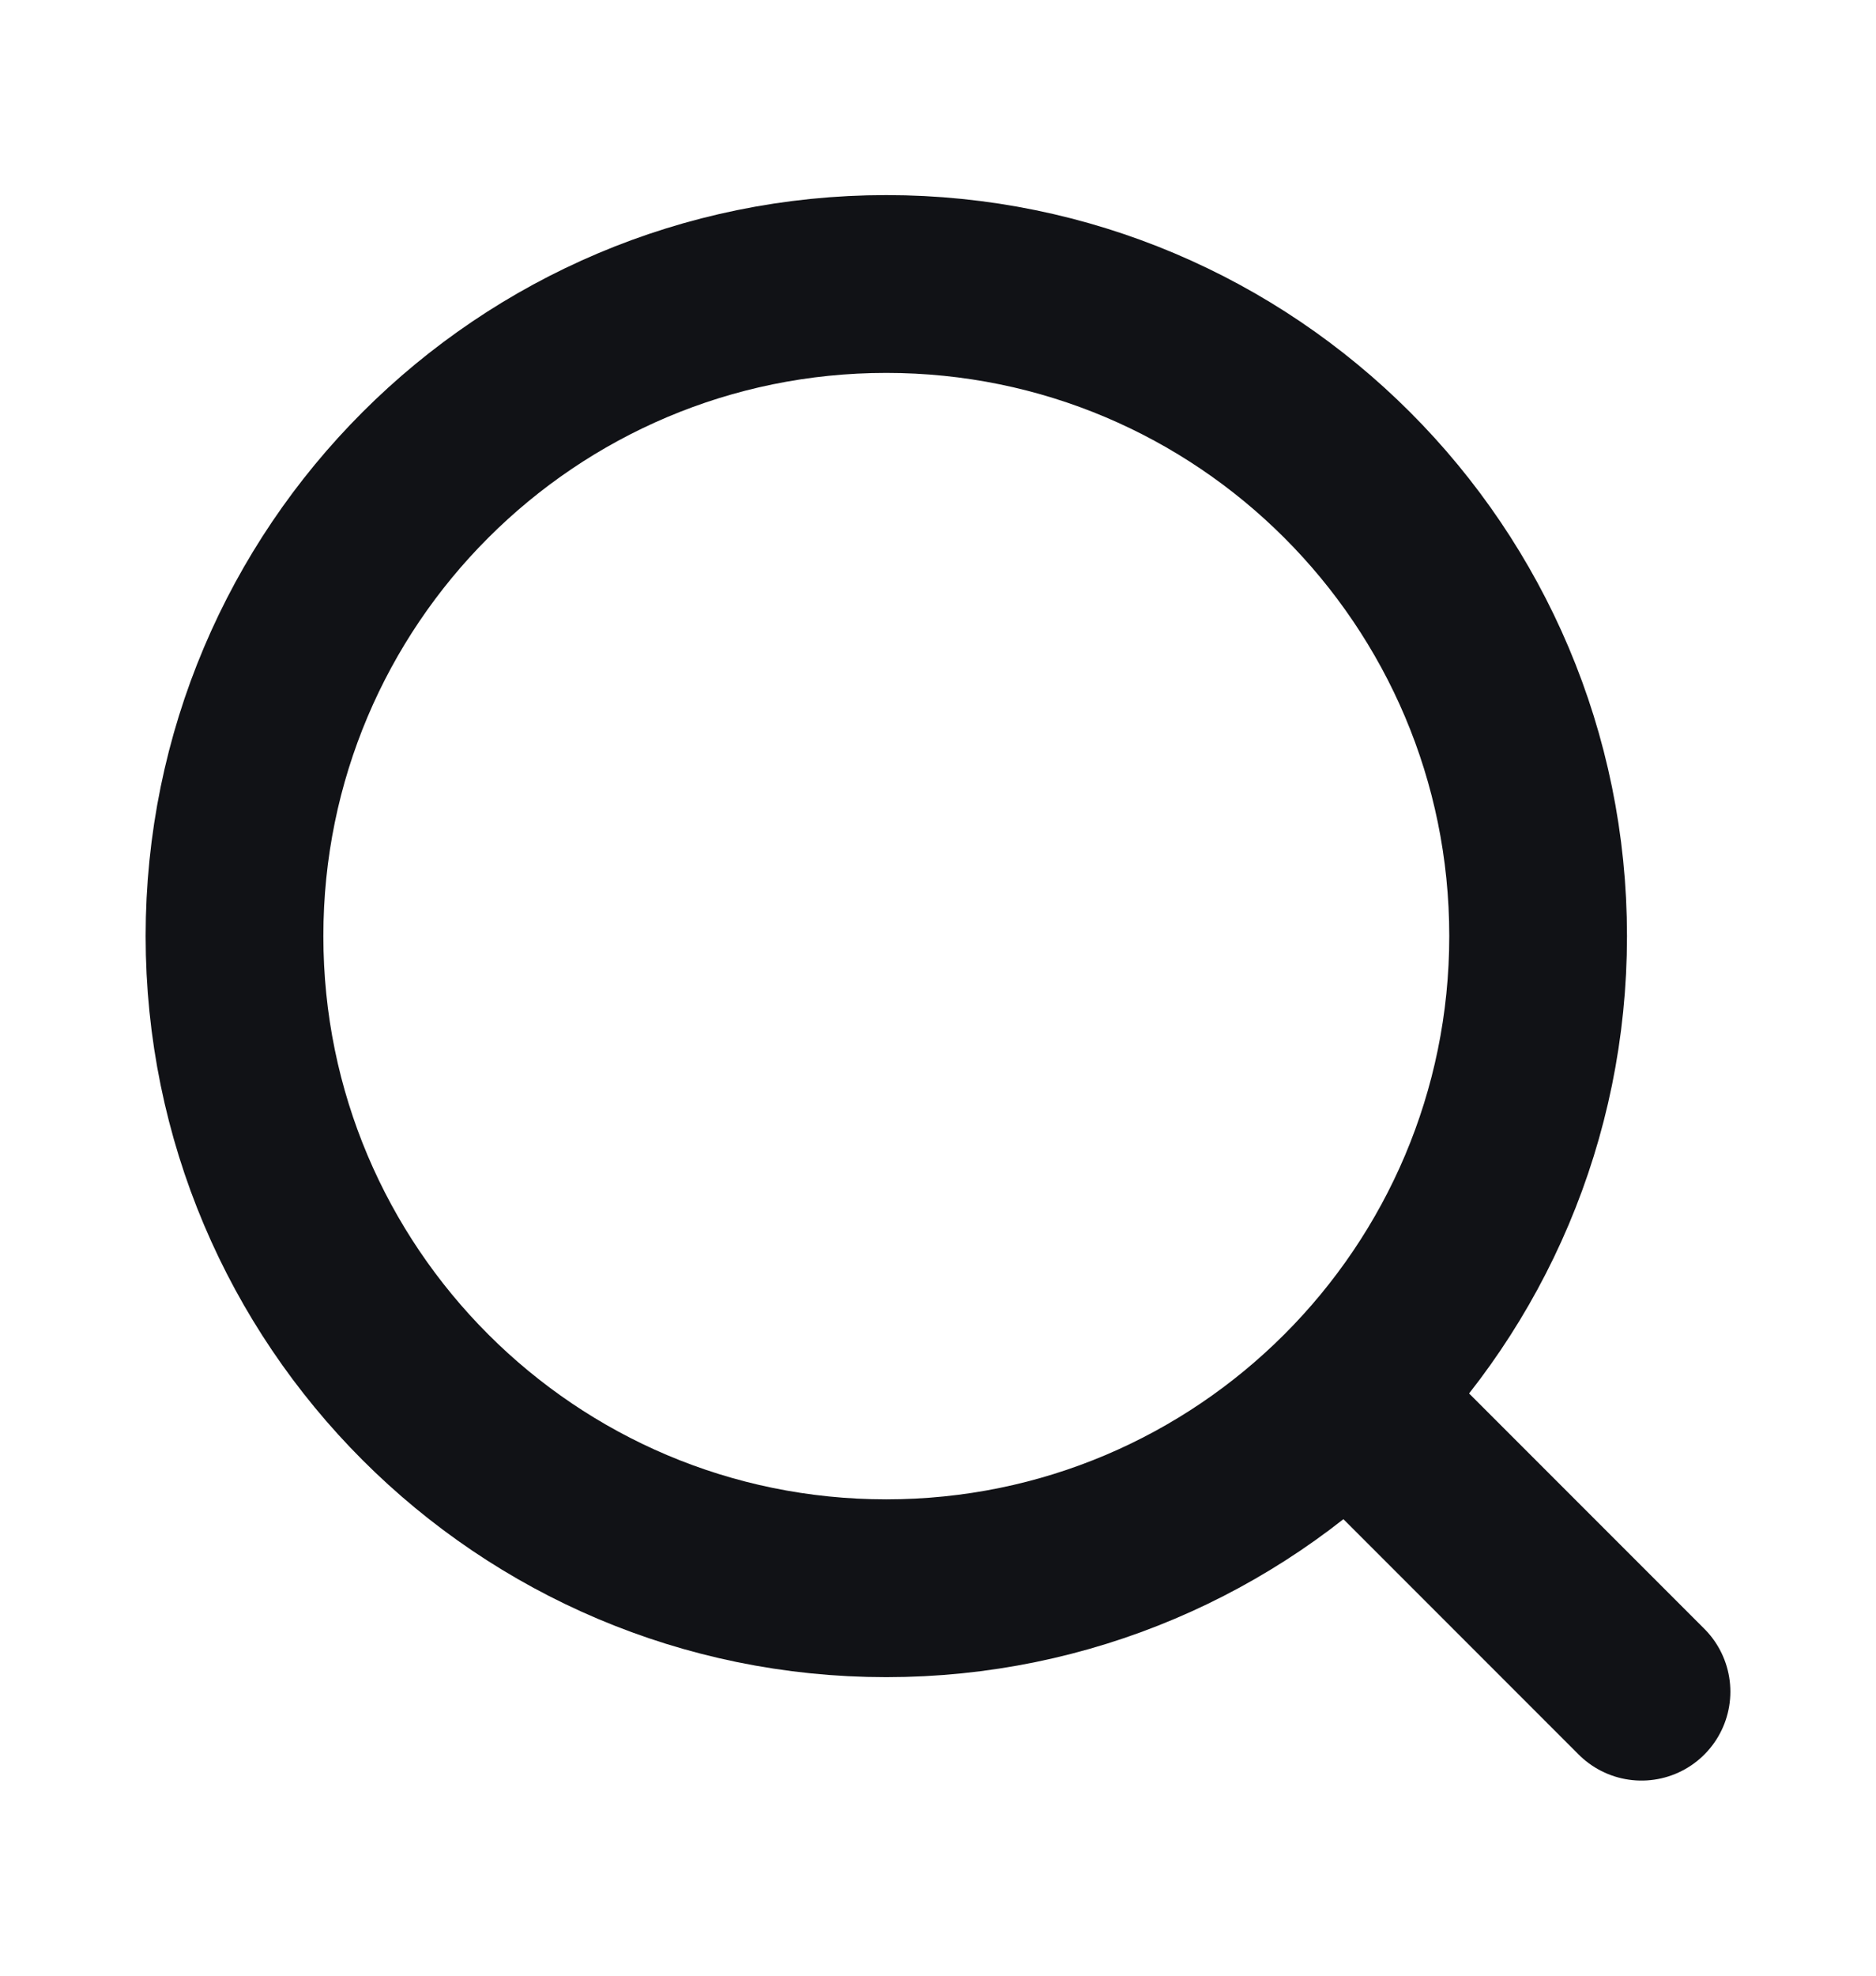
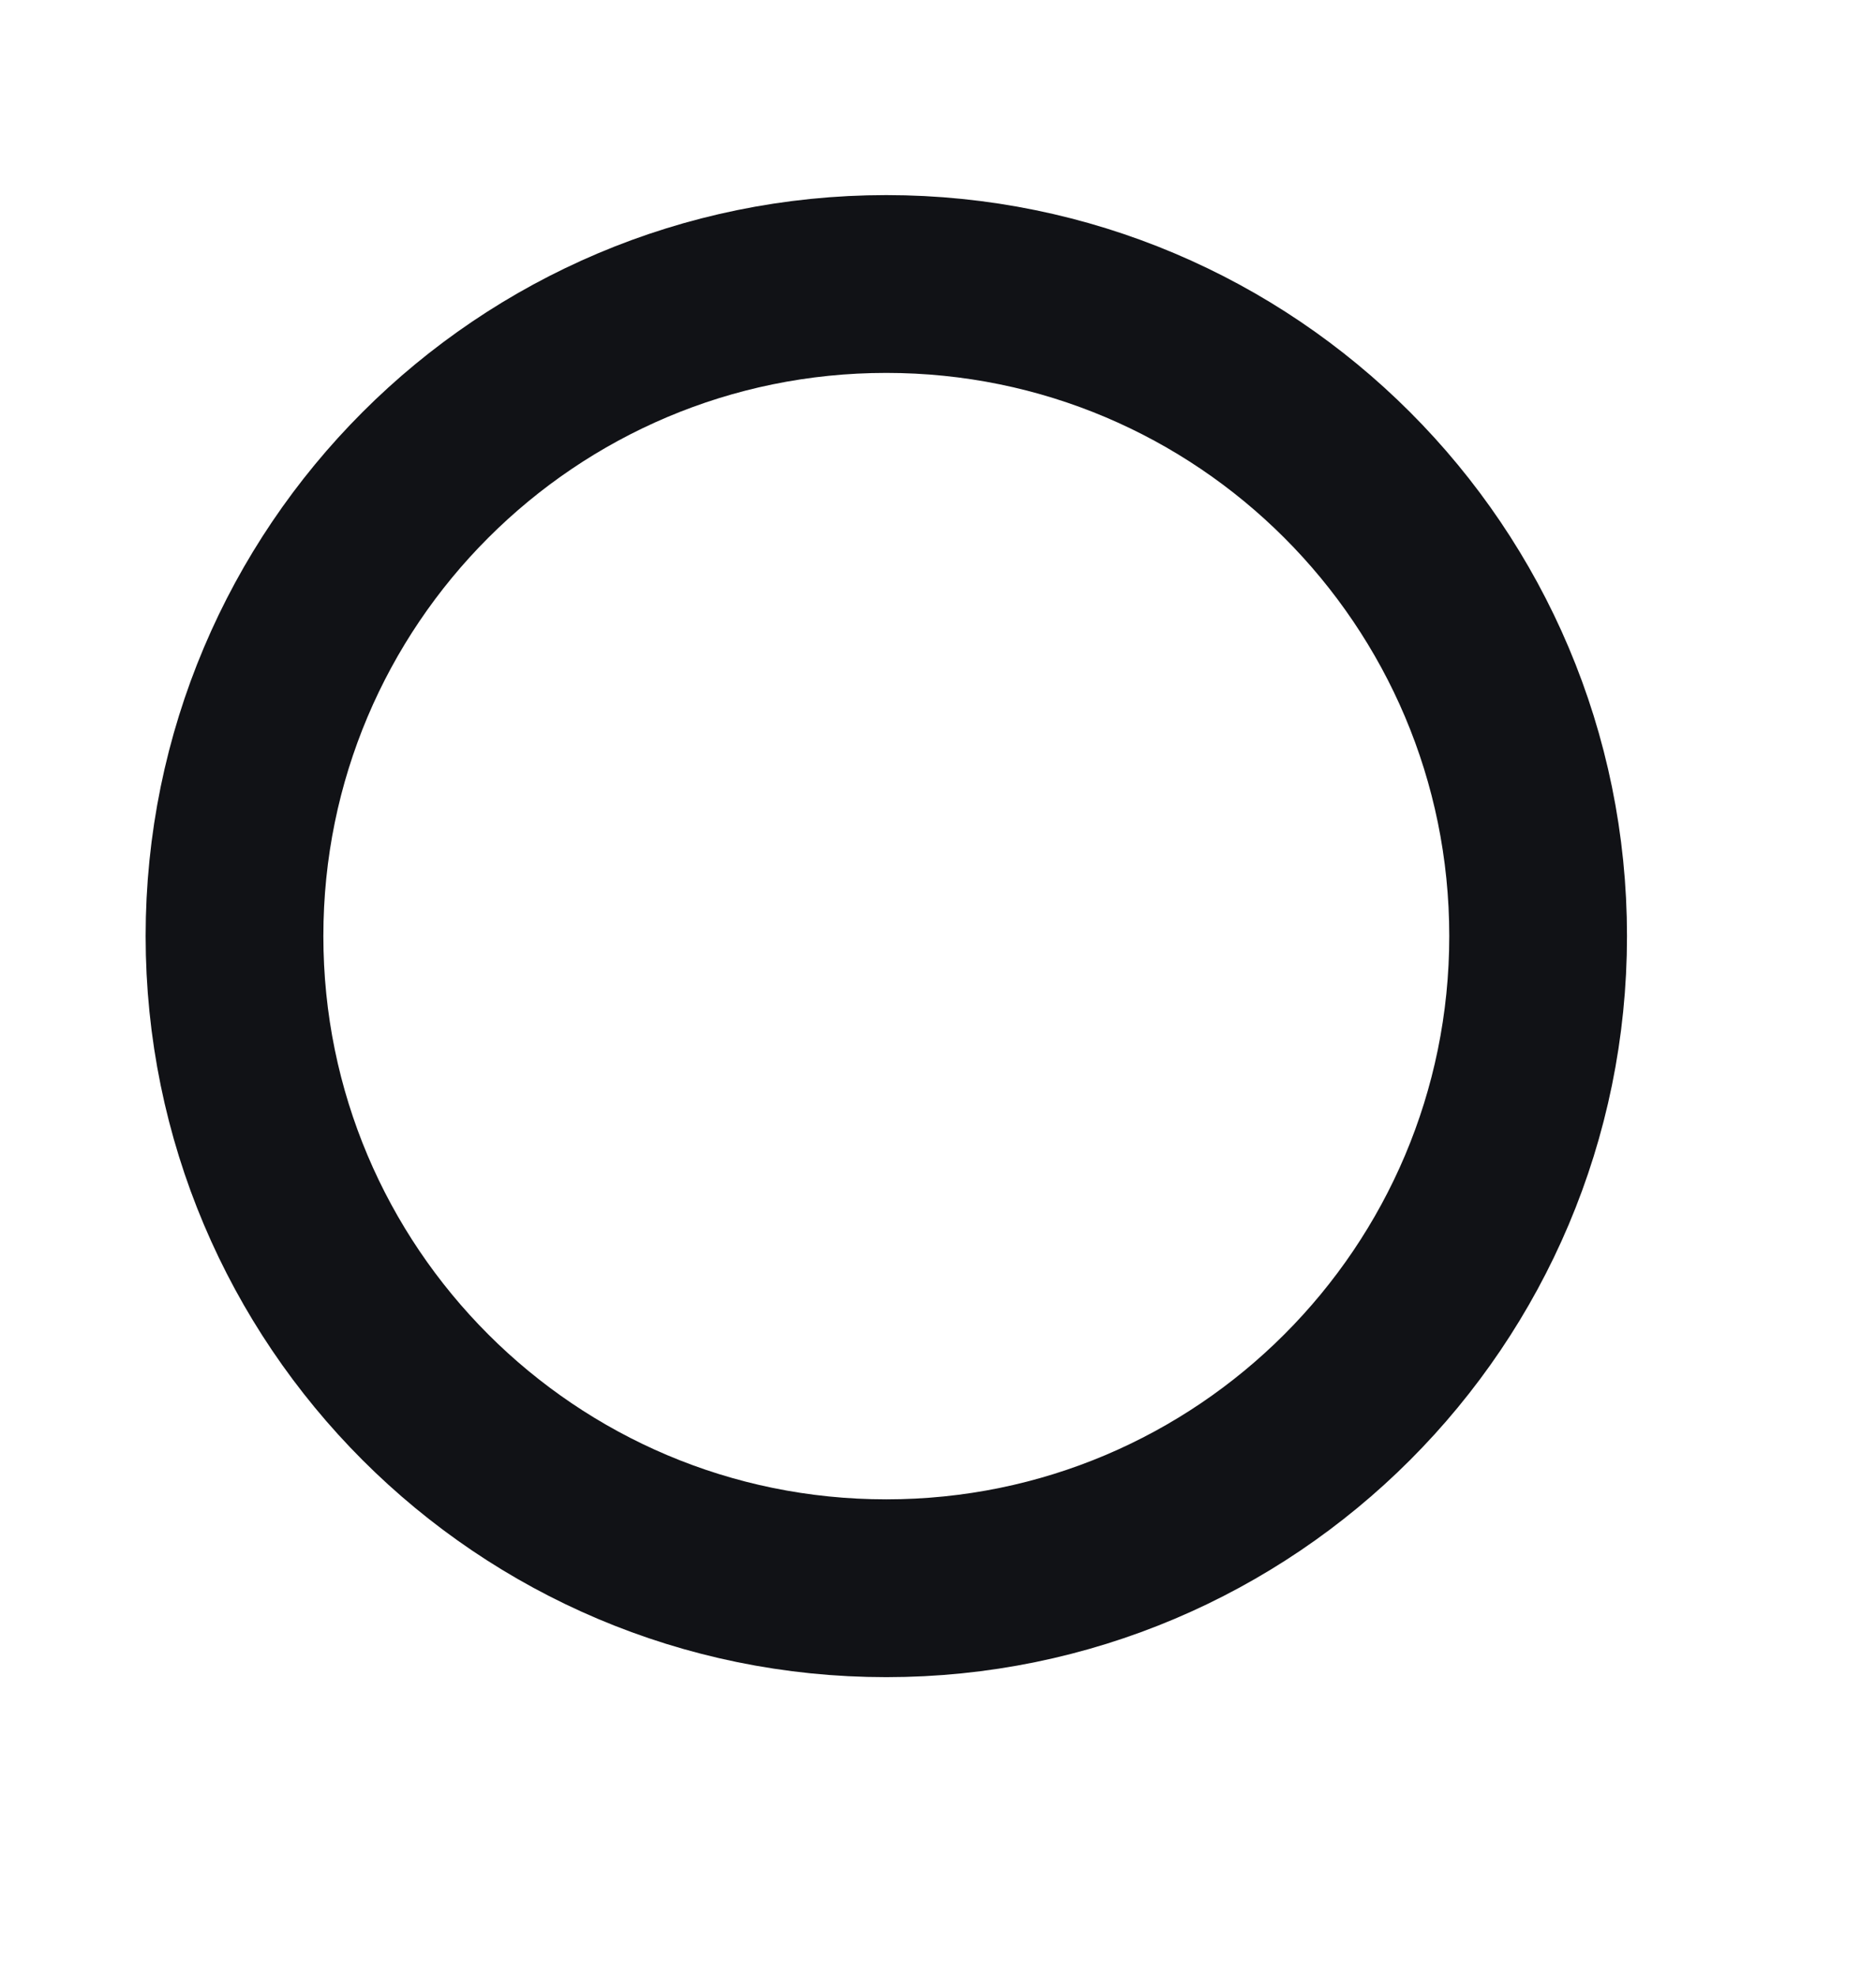
<svg xmlns="http://www.w3.org/2000/svg" width="19" height="20" viewBox="0 0 19 20" fill="none">
  <path d="M8.976 16.078C12.622 16.078 15.578 13.122 15.578 9.476C15.578 5.83 12.622 2.875 8.976 2.875C5.33 2.875 2.375 5.83 2.375 9.476C2.375 13.122 5.33 16.078 8.976 16.078Z" stroke="#111216" stroke-width="1.8" stroke-linecap="round" stroke-linejoin="round" />
-   <path d="M16.625 17.125L14.25 14.75" stroke="#111216" stroke-width="1.8" stroke-linecap="round" stroke-linejoin="round" />
</svg>